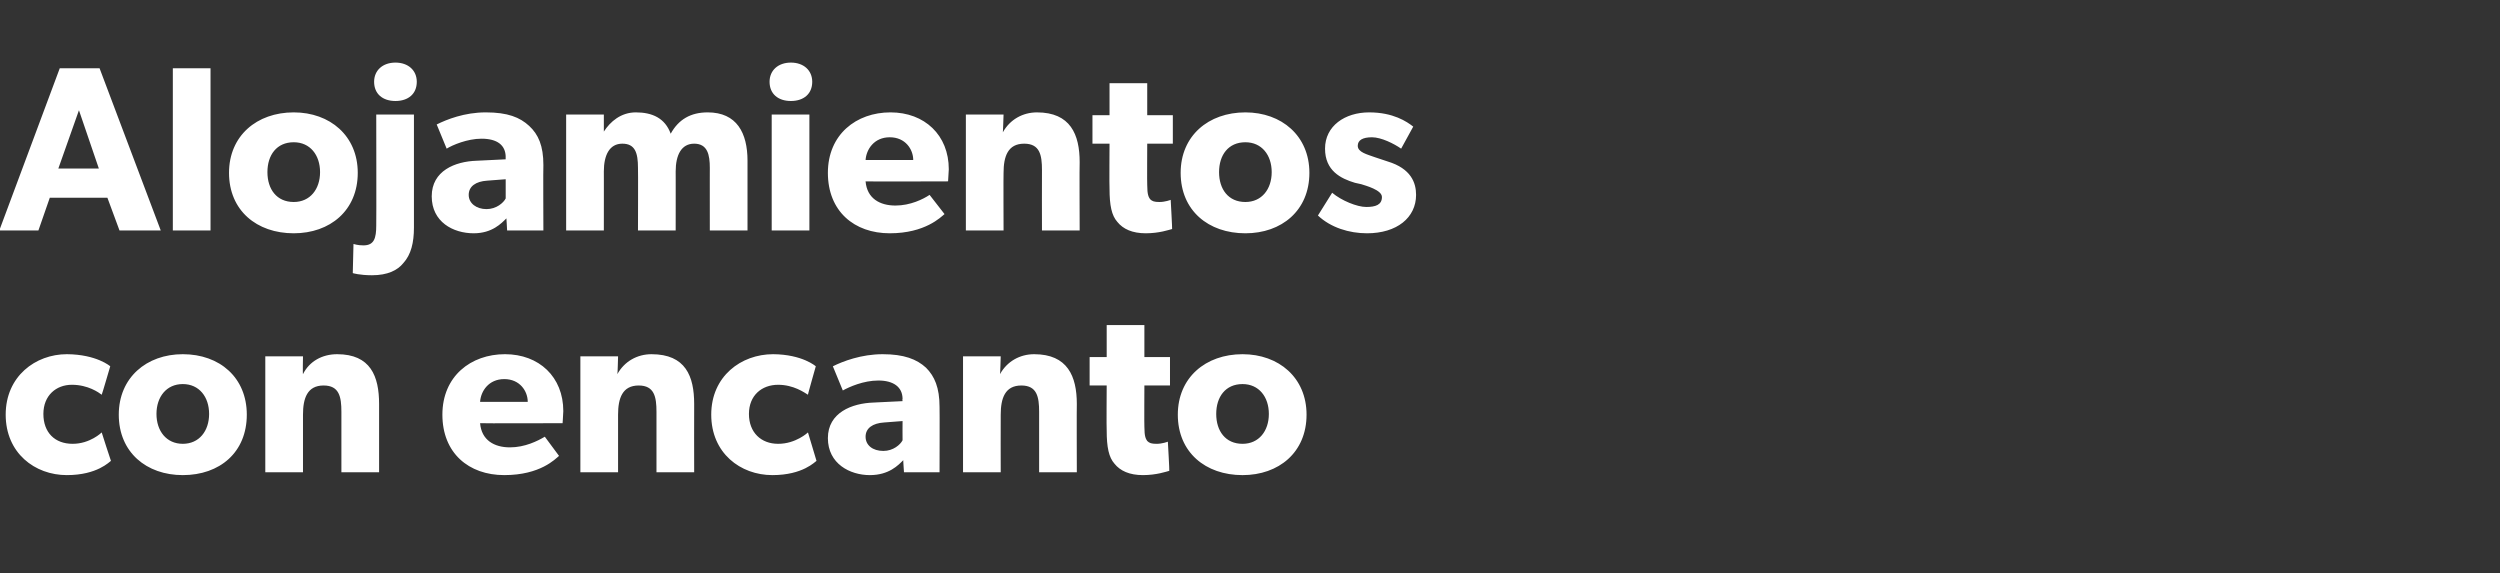
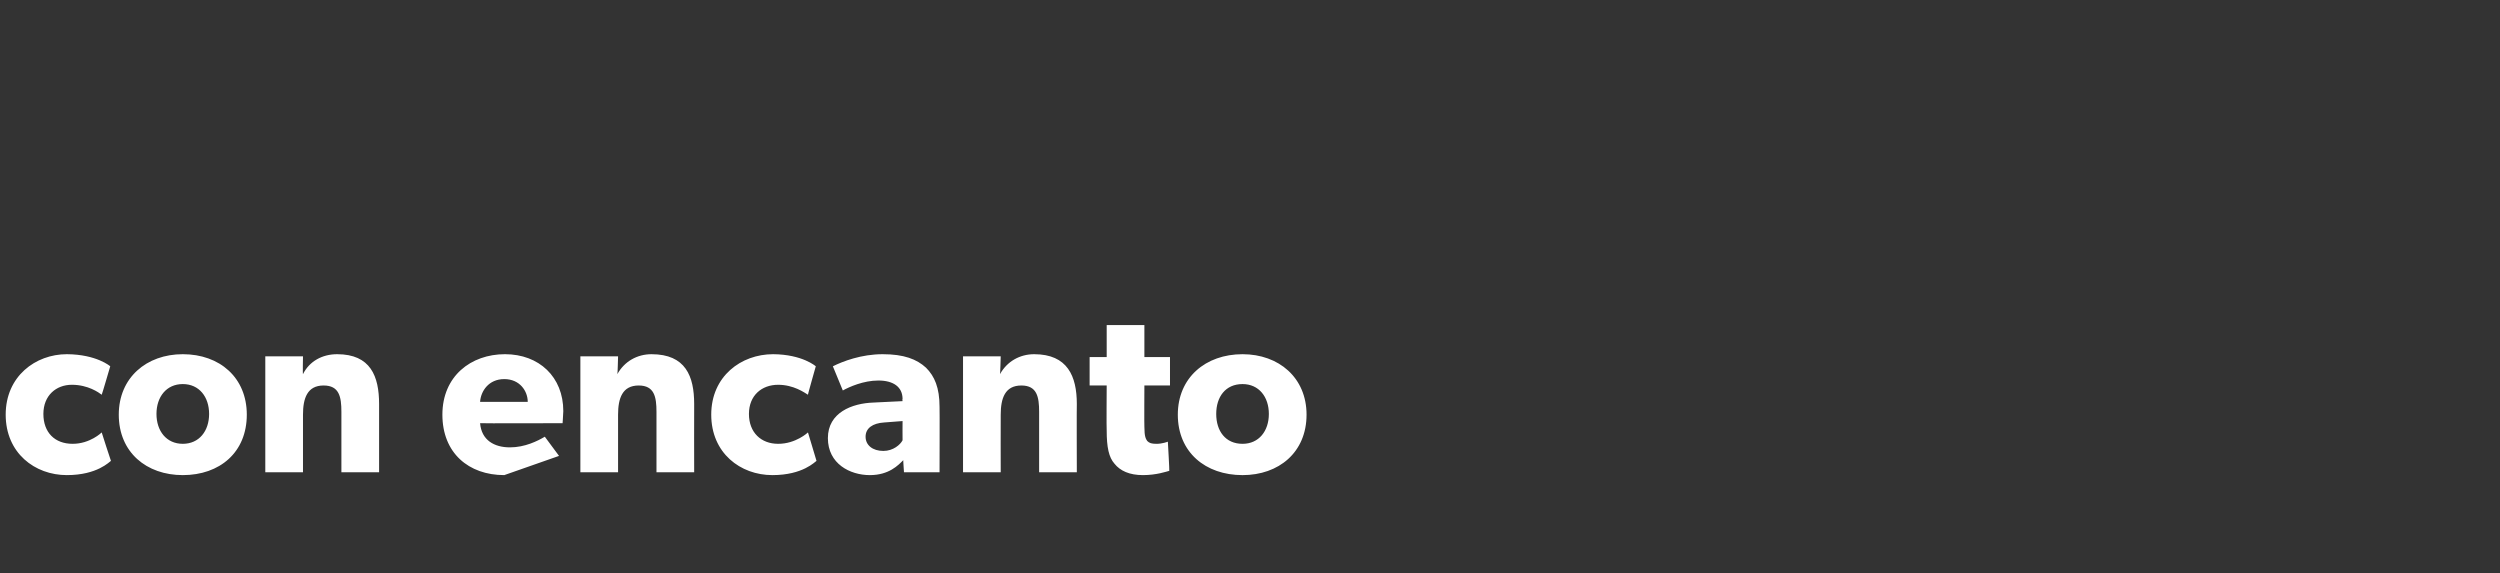
<svg xmlns="http://www.w3.org/2000/svg" version="1.1" width="351.5px" height="80.6px" viewBox="0 -6 351.5 80.6" style="top:-6px">
  <rect x="0" y="-6" width="351.5" height="80.6" fill="#333333" stroke="none" />
  <desc>Alojamientos con encanto</desc>
  <defs />
  <g id="Polygon11079">
-     <path d="m9.4 60.8c-4.5 0-8.6-3.1-8.6-8.5c0-5.4 4.2-8.5 8.6-8.5c4.2.03 6.1 1.7 6.1 1.7c0 0-1.18 4.04-1.2 4c-.4-.3-1.9-1.4-4.2-1.4c-2.2 0-4 1.5-4 4.1c0 2.6 1.6 4.2 4.1 4.2c2.47.01 4.1-1.6 4.1-1.6c0 0 1.28 4.02 1.3 4c-.2.1-1.9 2-6.2 2zm16.3-17c5.2 0 9 3.3 9 8.5c0 5.3-3.8 8.5-9 8.5c-5.1 0-9-3.2-9-8.5c0-5.2 3.9-8.5 9-8.5zm3.7 8.4c0-2.4-1.4-4.2-3.7-4.2c-2.3 0-3.7 1.8-3.7 4.2c0 2.4 1.4 4.2 3.7 4.2c2.3 0 3.7-1.8 3.7-4.2zm13.2-8.1c0 0-.05 2.54 0 2.5c.9-1.8 2.7-2.8 4.8-2.8c4.7 0 5.9 3.1 5.9 7c-.01 0 0 9.6 0 9.6l-5.3 0c0 0 .01-8.48 0-8.5c0-2.1-.3-3.7-2.5-3.7c-2.3 0-2.9 1.8-2.9 4.1c0 .05 0 8.1 0 8.1l-5.3 0l0-16.3l5.3 0zm28.3 16.7c-5 0-8.7-3.1-8.7-8.5c0-5.4 4-8.5 8.8-8.5c4.8 0 8.2 3.2 8.2 8c-.03.78-.1 1.7-.1 1.7c0 0-11.58.04-11.6 0c.2 2.4 2 3.4 4.2 3.4c2.1 0 3.9-.9 4.9-1.5c0 0 2 2.7 2 2.7c-.5.4-2.6 2.7-7.7 2.7zm0-13.5c-2.2 0-3.3 1.7-3.4 3.2c0 0 6.7 0 6.7 0c0-1.5-1.1-3.2-3.3-3.2zm16-3.2c0 0-.06 2.54-.1 2.5c1-1.8 2.8-2.8 4.8-2.8c4.8 0 6 3.1 6 7c-.02 0 0 9.6 0 9.6l-5.3 0c0 0 0-8.48 0-8.5c0-2.1-.3-3.7-2.5-3.7c-2.3 0-2.9 1.8-2.9 4.1c-.01.05 0 8.1 0 8.1l-5.3 0l0-16.3l5.3 0zm21.7 16.7c-4.5 0-8.6-3.1-8.6-8.5c0-5.4 4.2-8.5 8.7-8.5c4.13.03 6 1.7 6 1.7c0 0-1.15 4.04-1.1 4c-.5-.3-2-1.4-4.2-1.4c-2.3 0-4.1 1.5-4.1 4.1c0 2.6 1.7 4.2 4.1 4.2c2.5.01 4.2-1.6 4.2-1.6c0 0 1.21 4.02 1.2 4c-.2.1-1.9 2-6.2 2zm13.7 0c-2.8 0-5.9-1.6-5.9-5.2c0-3.6 3.4-4.9 6.4-5c-.04 0 4.1-.2 4.1-.2c0 0-.05-.33 0-.3c0-1.7-1.3-2.6-3.4-2.6c-2.1 0-4.1.9-5 1.4c0 0-1.4-3.4-1.4-3.4c1.4-.7 4-1.7 7-1.7c3 0 4.8.7 6.1 1.9c1.2 1.2 1.9 2.8 1.9 5.5c.03.03 0 9.2 0 9.2l-5 0c0 0-.12-1.72-.1-1.7c-.7.7-2 2.1-4.7 2.1zm-.6-5.4c0 1.2 1 2 2.5 2c1.4 0 2.4-.9 2.7-1.5c-.02.01 0-2.7 0-2.7c0 0-2.62.2-2.6.2c-1.6.1-2.6.8-2.6 2zm19-11.3c0 0-.07 2.54-.1 2.5c1-1.8 2.8-2.8 4.8-2.8c4.7 0 6 3.1 6 7c-.03 0 0 9.6 0 9.6l-5.3 0c0 0-.01-8.48 0-8.5c0-2.1-.3-3.7-2.5-3.7c-2.3 0-2.9 1.8-2.9 4.1c-.02.05 0 8.1 0 8.1l-5.3 0l0-16.3l5.3 0zm20 16.7c-1.9 0-3.2-.6-4-1.6c-.8-.9-1.1-2.3-1.1-4.7c-.04-.04 0-6.3 0-6.3l-2.4 0l0-4l2.4 0l0-4.5l5.3 0l0 4.5l3.6 0l0 4l-3.6 0c0 0-.03 5.8 0 5.8c0 1.4.2 1.7.4 2c.3.3.6.4 1.3.4c.81.01 1.6-.3 1.6-.3c0 0 .24 4.13.2 4.1c-.4.1-1.8.6-3.7.6zm14-17c5.1 0 9 3.3 9 8.5c0 5.3-3.9 8.5-9 8.5c-5.2 0-9.1-3.2-9.1-8.5c0-5.2 3.9-8.5 9.1-8.5zm3.7 8.4c0-2.4-1.4-4.2-3.7-4.2c-2.4 0-3.7 1.8-3.7 4.2c0 2.4 1.3 4.2 3.7 4.2c2.3 0 3.7-1.8 3.7-4.2z" stroke="none" fill="#fff" />
+     <path d="m9.4 60.8c-4.5 0-8.6-3.1-8.6-8.5c0-5.4 4.2-8.5 8.6-8.5c4.2.03 6.1 1.7 6.1 1.7c0 0-1.18 4.04-1.2 4c-.4-.3-1.9-1.4-4.2-1.4c-2.2 0-4 1.5-4 4.1c0 2.6 1.6 4.2 4.1 4.2c2.47.01 4.1-1.6 4.1-1.6c0 0 1.28 4.02 1.3 4c-.2.1-1.9 2-6.2 2zm16.3-17c5.2 0 9 3.3 9 8.5c0 5.3-3.8 8.5-9 8.5c-5.1 0-9-3.2-9-8.5c0-5.2 3.9-8.5 9-8.5zm3.7 8.4c0-2.4-1.4-4.2-3.7-4.2c-2.3 0-3.7 1.8-3.7 4.2c0 2.4 1.4 4.2 3.7 4.2c2.3 0 3.7-1.8 3.7-4.2zm13.2-8.1c0 0-.05 2.54 0 2.5c.9-1.8 2.7-2.8 4.8-2.8c4.7 0 5.9 3.1 5.9 7c-.01 0 0 9.6 0 9.6l-5.3 0c0 0 .01-8.48 0-8.5c0-2.1-.3-3.7-2.5-3.7c-2.3 0-2.9 1.8-2.9 4.1c0 .05 0 8.1 0 8.1l-5.3 0l0-16.3l5.3 0zm28.3 16.7c-5 0-8.7-3.1-8.7-8.5c0-5.4 4-8.5 8.8-8.5c4.8 0 8.2 3.2 8.2 8c-.03.78-.1 1.7-.1 1.7c0 0-11.58.04-11.6 0c.2 2.4 2 3.4 4.2 3.4c2.1 0 3.9-.9 4.9-1.5c0 0 2 2.7 2 2.7zm0-13.5c-2.2 0-3.3 1.7-3.4 3.2c0 0 6.7 0 6.7 0c0-1.5-1.1-3.2-3.3-3.2zm16-3.2c0 0-.06 2.54-.1 2.5c1-1.8 2.8-2.8 4.8-2.8c4.8 0 6 3.1 6 7c-.02 0 0 9.6 0 9.6l-5.3 0c0 0 0-8.48 0-8.5c0-2.1-.3-3.7-2.5-3.7c-2.3 0-2.9 1.8-2.9 4.1c-.01.05 0 8.1 0 8.1l-5.3 0l0-16.3l5.3 0zm21.7 16.7c-4.5 0-8.6-3.1-8.6-8.5c0-5.4 4.2-8.5 8.7-8.5c4.13.03 6 1.7 6 1.7c0 0-1.15 4.04-1.1 4c-.5-.3-2-1.4-4.2-1.4c-2.3 0-4.1 1.5-4.1 4.1c0 2.6 1.7 4.2 4.1 4.2c2.5.01 4.2-1.6 4.2-1.6c0 0 1.21 4.02 1.2 4c-.2.1-1.9 2-6.2 2zm13.7 0c-2.8 0-5.9-1.6-5.9-5.2c0-3.6 3.4-4.9 6.4-5c-.04 0 4.1-.2 4.1-.2c0 0-.05-.33 0-.3c0-1.7-1.3-2.6-3.4-2.6c-2.1 0-4.1.9-5 1.4c0 0-1.4-3.4-1.4-3.4c1.4-.7 4-1.7 7-1.7c3 0 4.8.7 6.1 1.9c1.2 1.2 1.9 2.8 1.9 5.5c.03.03 0 9.2 0 9.2l-5 0c0 0-.12-1.72-.1-1.7c-.7.7-2 2.1-4.7 2.1zm-.6-5.4c0 1.2 1 2 2.5 2c1.4 0 2.4-.9 2.7-1.5c-.02.01 0-2.7 0-2.7c0 0-2.62.2-2.6.2c-1.6.1-2.6.8-2.6 2zm19-11.3c0 0-.07 2.54-.1 2.5c1-1.8 2.8-2.8 4.8-2.8c4.7 0 6 3.1 6 7c-.03 0 0 9.6 0 9.6l-5.3 0c0 0-.01-8.48 0-8.5c0-2.1-.3-3.7-2.5-3.7c-2.3 0-2.9 1.8-2.9 4.1c-.02.05 0 8.1 0 8.1l-5.3 0l0-16.3l5.3 0zm20 16.7c-1.9 0-3.2-.6-4-1.6c-.8-.9-1.1-2.3-1.1-4.7c-.04-.04 0-6.3 0-6.3l-2.4 0l0-4l2.4 0l0-4.5l5.3 0l0 4.5l3.6 0l0 4l-3.6 0c0 0-.03 5.8 0 5.8c0 1.4.2 1.7.4 2c.3.3.6.4 1.3.4c.81.01 1.6-.3 1.6-.3c0 0 .24 4.13.2 4.1c-.4.1-1.8.6-3.7.6zm14-17c5.1 0 9 3.3 9 8.5c0 5.3-3.9 8.5-9 8.5c-5.2 0-9.1-3.2-9.1-8.5c0-5.2 3.9-8.5 9.1-8.5zm3.7 8.4c0-2.4-1.4-4.2-3.7-4.2c-2.4 0-3.7 1.8-3.7 4.2c0 2.4 1.3 4.2 3.7 4.2c2.3 0 3.7-1.8 3.7-4.2z" stroke="none" fill="#fff" />
  </g>
  <g id="Polygon11078">
-     <path d="m14 3.6l8.6 22.8l-5.8 0l-1.7-4.6l-8.1 0l-1.6 4.6l-5.5 0l8.5-22.8l5.6 0zm-2.9 5.9l-2.9 8.2l5.7 0l-2.8-8.2zm18.5-5.9l0 22.8l-5.3 0l0-22.8l5.3 0zm11.7 6.2c5.1 0 9 3.3 9 8.5c0 5.3-3.9 8.5-9 8.5c-5.2 0-9.1-3.2-9.1-8.5c0-5.2 3.9-8.5 9.1-8.5zm3.7 8.4c0-2.4-1.4-4.2-3.7-4.2c-2.4 0-3.7 1.8-3.7 4.2c0 2.4 1.3 4.2 3.7 4.2c2.3 0 3.7-1.8 3.7-4.2zm10.6-15.4c1.8 0 3 1.1 3 2.7c0 1.7-1.2 2.7-3 2.7c-1.8 0-3-1-3-2.7c0-1.6 1.2-2.7 3-2.7zm-4.5 25.7c1.5 0 1.8-1 1.8-2.8c.03.04 0-15.6 0-15.6l5.3 0c0 0 .01 15.9 0 15.9c0 2.1-.4 3.8-1.5 5c-.8 1-2.2 1.7-4.4 1.7c-1.74 0-2.7-.3-2.7-.3l.1-4.1c0 0 .62.21 1.4.2zm15.5-1.7c-2.9 0-5.9-1.6-5.9-5.2c0-3.6 3.3-4.9 6.3-5c-.01 0 4.1-.2 4.1-.2c0 0-.02-.33 0-.3c0-1.7-1.2-2.6-3.4-2.6c-2 0-4.1.9-4.9 1.4c0 0-1.4-3.4-1.4-3.4c1.4-.7 3.9-1.7 6.9-1.7c3.1 0 4.8.7 6.1 1.9c1.3 1.2 2 2.8 2 5.5c-.04.03 0 9.2 0 9.2l-5.1 0c0 0-.09-1.72-.1-1.7c-.7.7-2 2.1-4.6 2.1zm-.7-5.4c0 1.2 1.1 2 2.5 2c1.4 0 2.4-.9 2.7-1.5c.01.01 0-2.7 0-2.7c0 0-2.59.2-2.6.2c-1.6.1-2.6.8-2.6 2zm19-11.3l0 2.4c0 0 .01-.03 0 0c.9-1.4 2.4-2.7 4.5-2.7c2.3 0 4.1.8 4.9 3c1.1-2 2.8-3 5.2-3c4.1 0 5.6 2.9 5.6 6.8c0 0 0 9.8 0 9.8l-5.3 0c0 0-.01-8.84 0-8.8c0-1.8-.3-3.4-2.2-3.4c-1.8 0-2.6 1.6-2.6 3.9c.01-.05 0 8.3 0 8.3l-5.3 0c0 0 .03-8.84 0-8.8c0-2.1-.4-3.4-2.2-3.4c-1.8 0-2.6 1.6-2.6 3.9c.01-.05 0 8.3 0 8.3l-5.3 0l0-16.3l5.3 0zm26.3-7.3c1.8 0 3 1.1 3 2.7c0 1.7-1.2 2.7-3 2.7c-1.8 0-3-1-3-2.7c0-1.6 1.2-2.7 3-2.7zm2.6 7.3l0 16.3l-5.3 0l0-16.3l5.3 0zm11.3 16.7c-5 0-8.7-3.1-8.7-8.5c0-5.4 4-8.5 8.8-8.5c4.8 0 8.2 3.2 8.2 8c-.05.78-.1 1.7-.1 1.7c0 0-11.6.04-11.6 0c.2 2.4 2 3.4 4.2 3.4c2.1 0 3.9-.9 4.8-1.5c0 0 2.1 2.7 2.1 2.7c-.5.4-2.7 2.7-7.7 2.7zm0-13.5c-2.2 0-3.3 1.7-3.4 3.2c0 0 6.7 0 6.7 0c0-1.5-1.1-3.2-3.3-3.2zm16-3.2c0 0-.08 2.54-.1 2.5c1-1.8 2.8-2.8 4.8-2.8c4.7 0 6 3.1 6 7c-.04 0 0 9.6 0 9.6l-5.3 0c0 0-.02-8.48 0-8.5c0-2.1-.3-3.7-2.5-3.7c-2.3 0-2.9 1.8-2.9 4.1c-.03.05 0 8.1 0 8.1l-5.3 0l0-16.3l5.3 0zm20 16.7c-1.9 0-3.2-.6-4-1.6c-.8-.9-1.1-2.3-1.1-4.7c-.04-.04 0-6.3 0-6.3l-2.4 0l0-4l2.4 0l0-4.5l5.3 0l0 4.5l3.6 0l0 4l-3.6 0c0 0-.03 5.8 0 5.8c0 1.4.2 1.7.4 2c.3.3.6.4 1.3.4c.81.01 1.6-.3 1.6-.3c0 0 .23 4.13.2 4.1c-.4.1-1.8.6-3.7.6zm14-17c5.1 0 9 3.3 9 8.5c0 5.3-3.9 8.5-9 8.5c-5.2 0-9.1-3.2-9.1-8.5c0-5.2 3.9-8.5 9.1-8.5zm3.7 8.4c0-2.4-1.4-4.2-3.7-4.2c-2.4 0-3.7 1.8-3.7 4.2c0 2.4 1.3 4.2 3.7 4.2c2.3 0 3.7-1.8 3.7-4.2zm13.3 4.9c1.3 0 2.2-.3 2.2-1.4c0-1-2.3-1.6-2.9-1.8c0 0-.9-.2-.9-.2c-2-.6-4.2-1.7-4.2-4.8c0-3.2 2.8-5.1 6.2-5.1c3.4 0 5.3 1.3 6.2 2c0 0-1.7 3.1-1.7 3.1c-1-.7-2.8-1.6-4.1-1.6c-1.3 0-2 .4-2 1.2c0 .9 1.3 1.2 2.4 1.6c0 0 1.8.6 1.8.6c3.3 1 4 3 4 4.7c0 3.2-2.7 5.4-6.9 5.4c-2.5 0-5.1-.8-6.9-2.5c0 0 2-3.2 2-3.2c1.3 1.1 3.5 2 4.8 2z" stroke="none" fill="#fff" />
-   </g>
+     </g>
</svg>